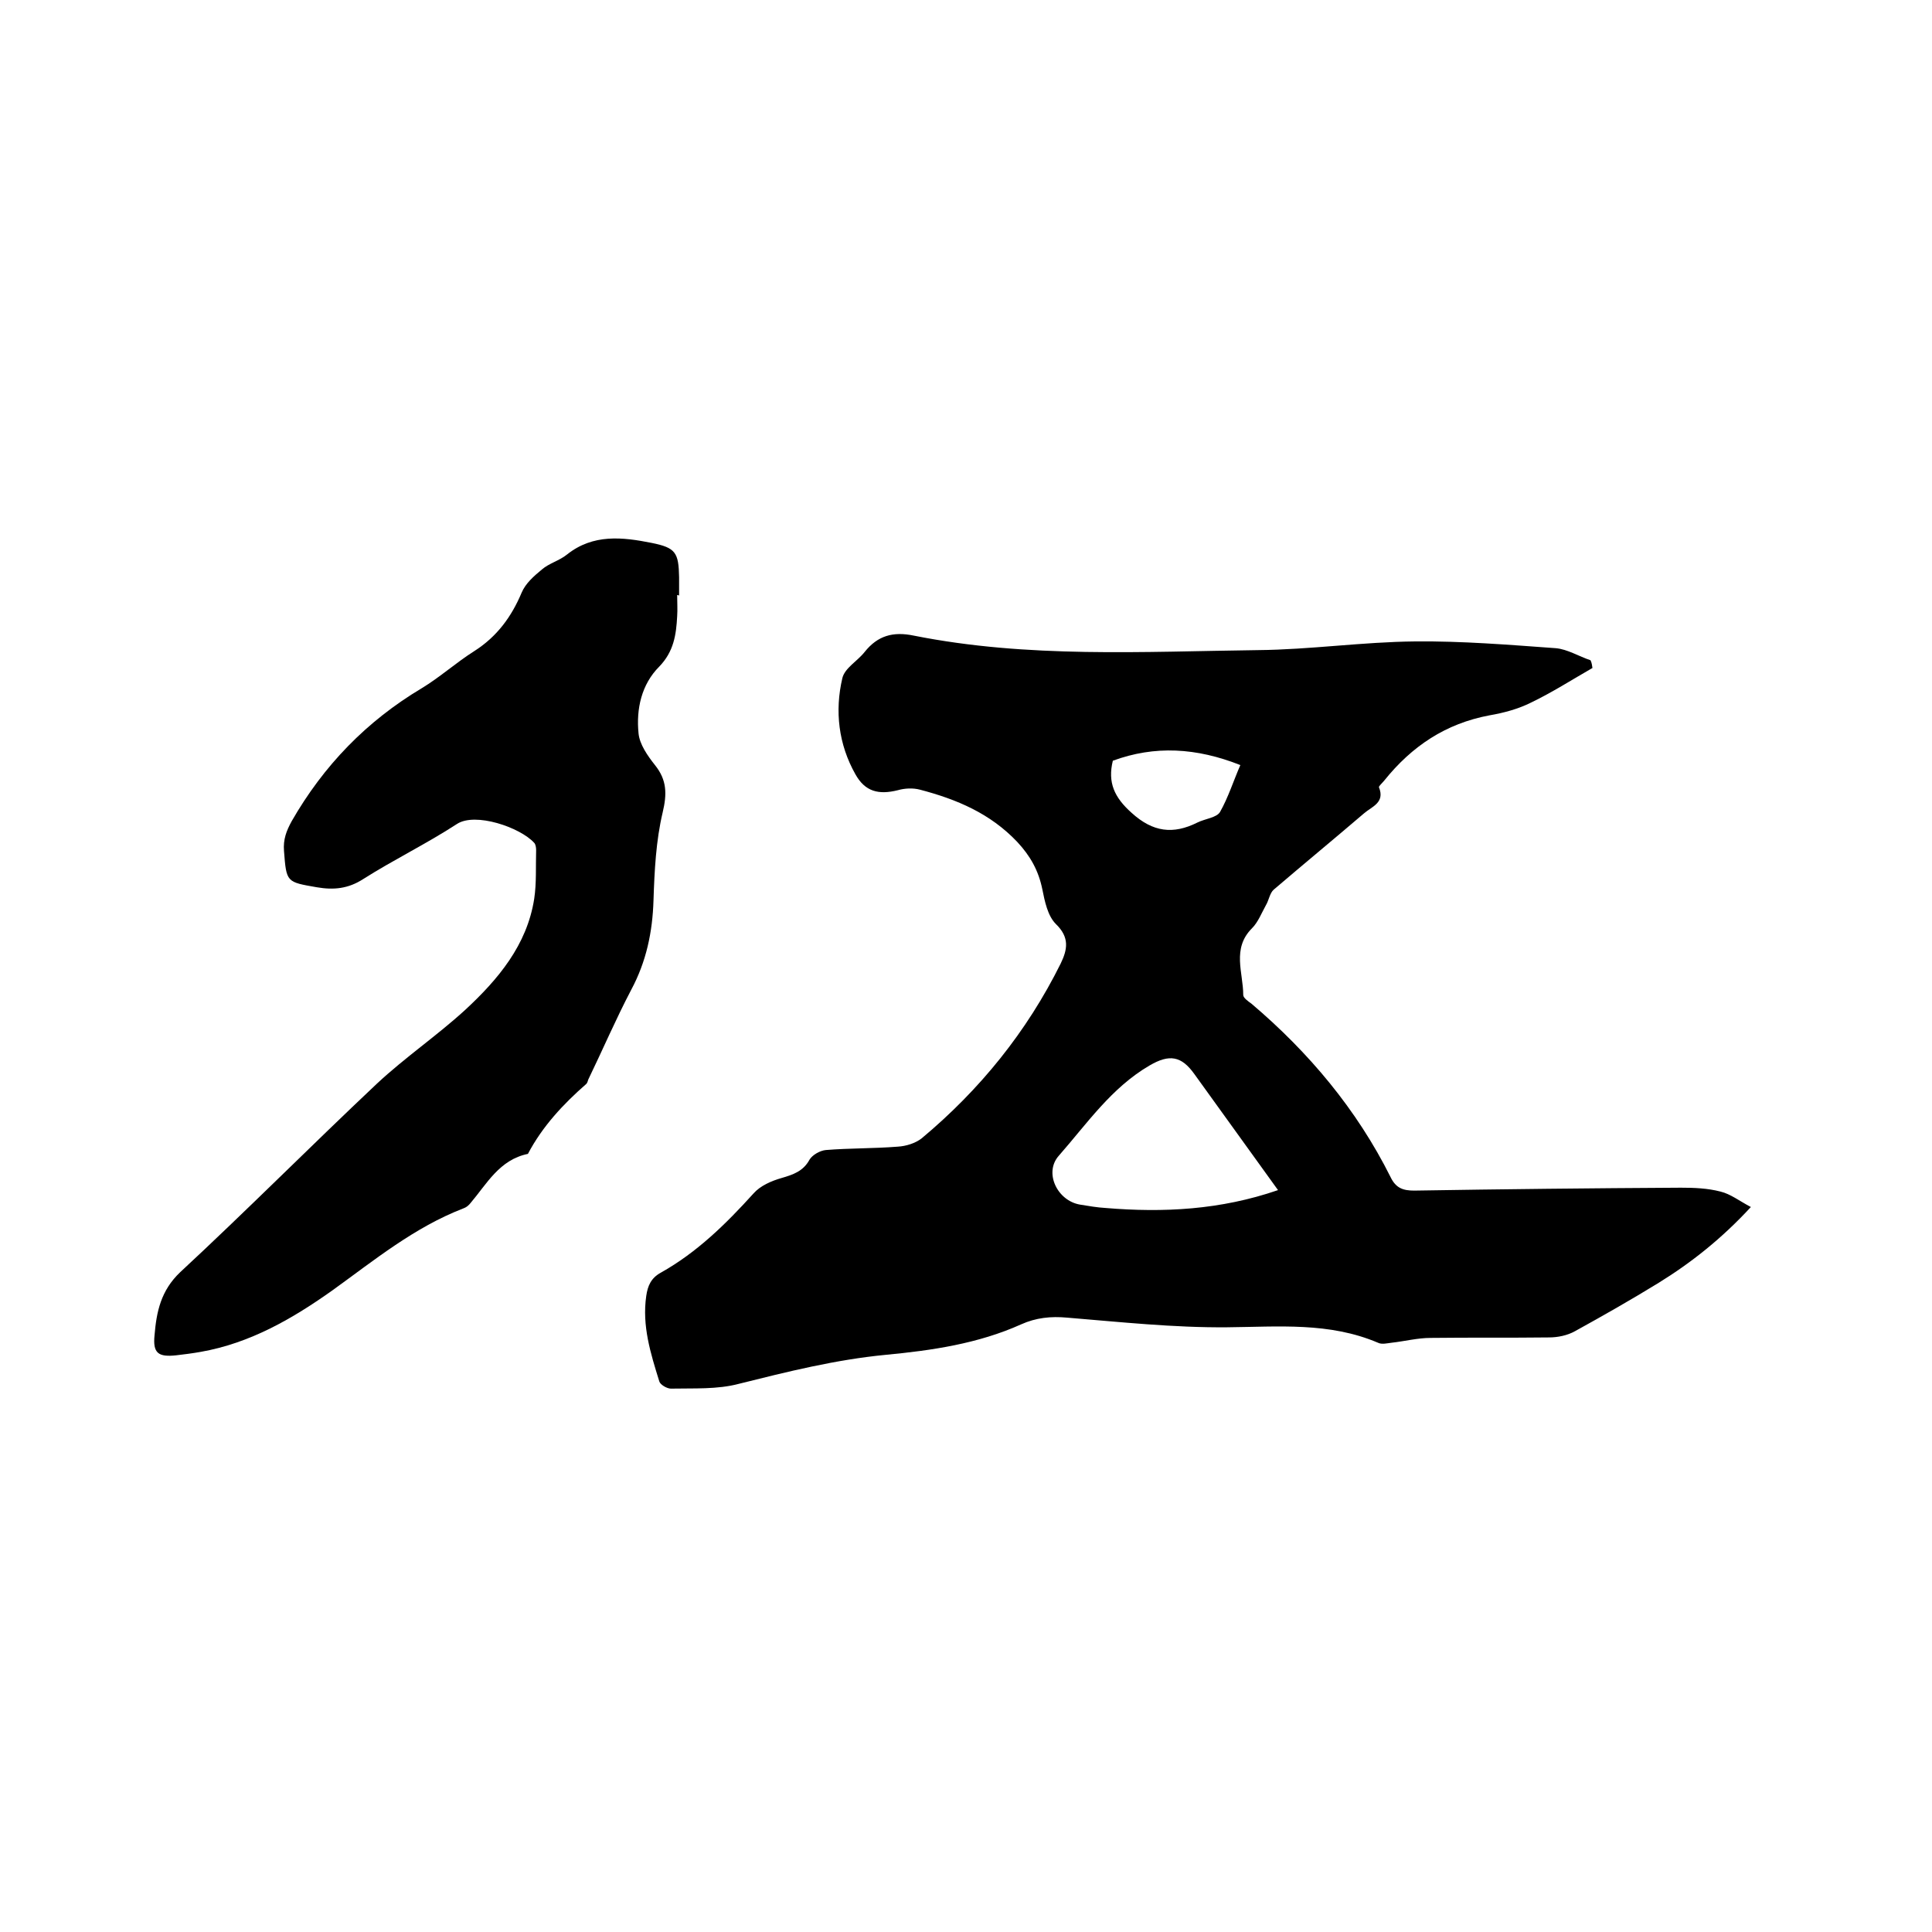
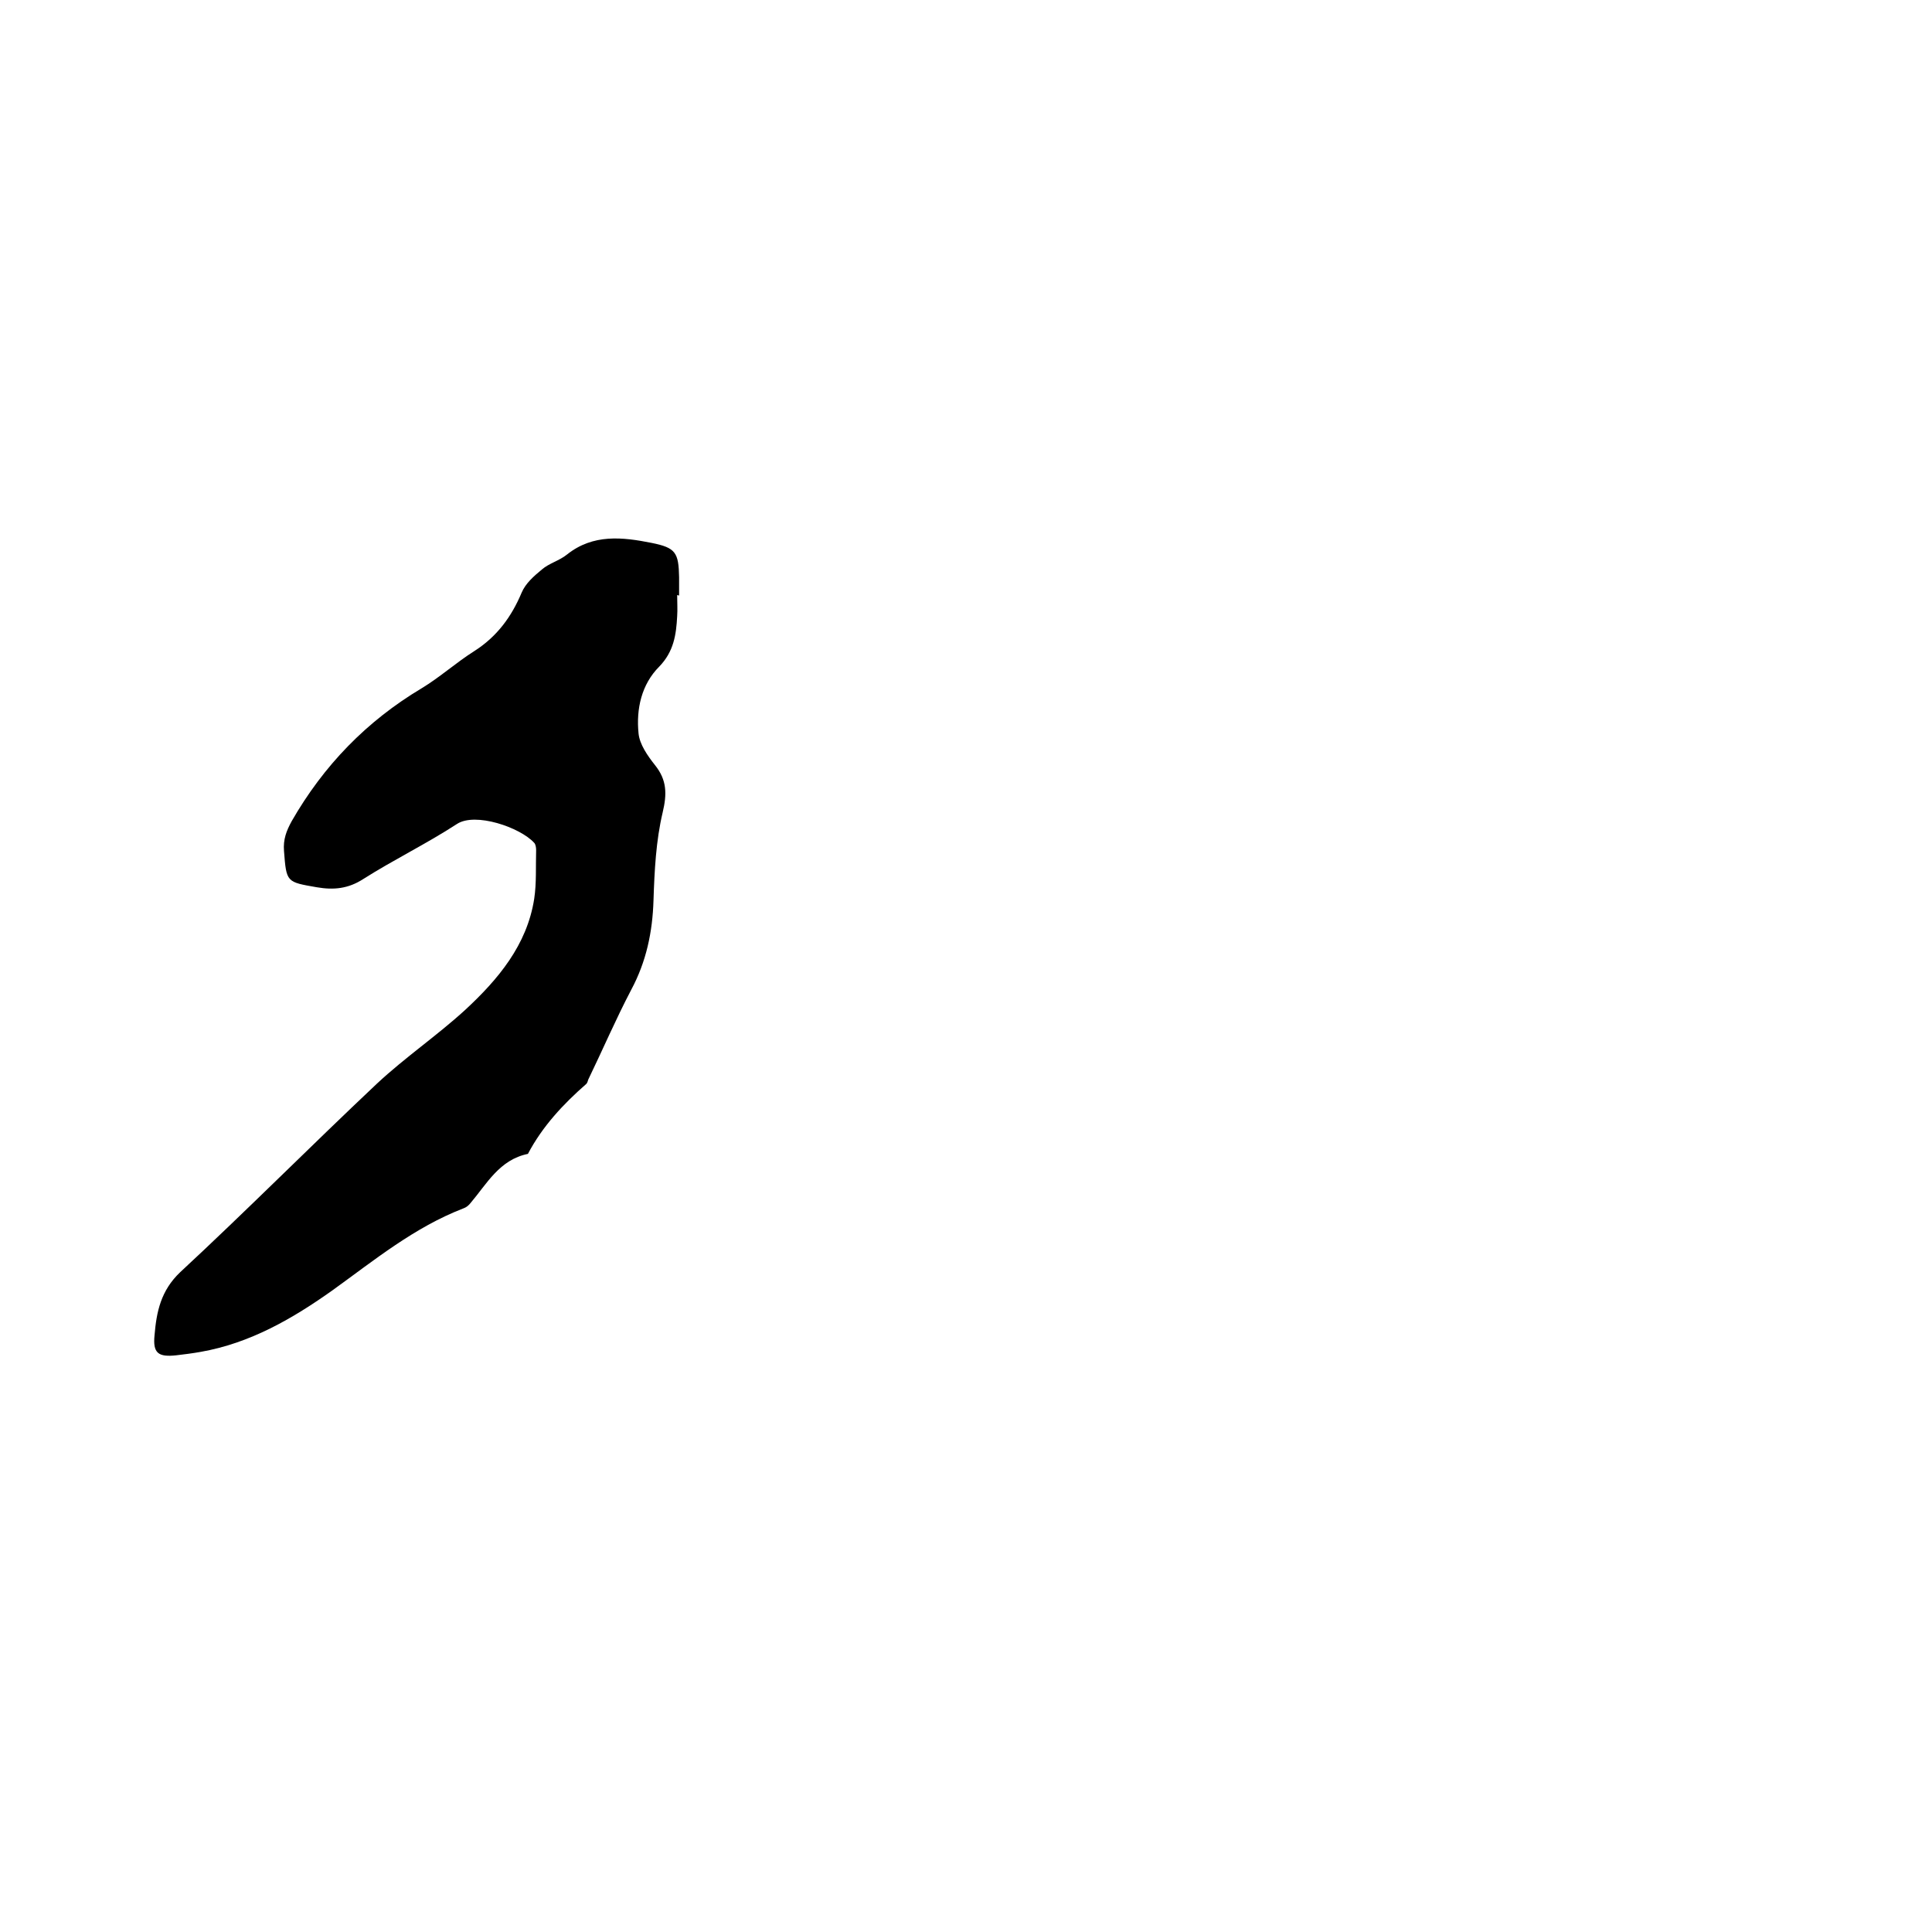
<svg xmlns="http://www.w3.org/2000/svg" enable-background="new 0 0 400 400" viewBox="0 0 400 400">
-   <path d="m329.7 138.3c-4.2 2.4-8.4 5.1-12.8 7.2-2.6 1.3-5.6 2.1-8.5 2.6-9.1 1.7-16.1 6.4-21.8 13.5-.4.5-1.2 1.2-1.1 1.4 1.3 3.2-1.5 4-3.1 5.4-6.2 5.3-12.5 10.5-18.7 15.8-.8.7-1 2.2-1.6 3.2-.9 1.6-1.6 3.5-2.9 4.8-4.2 4.2-1.8 9.2-1.8 13.8 0 .6 1 1.3 1.7 1.8 11.9 10.1 21.8 21.9 28.8 35.9 1.1 2.3 2.6 2.8 4.9 2.8 18.4-.3 36.8-.5 55.2-.6 2.7 0 5.5.1 8.2.8 2.1.5 4 2 6.3 3.2-6 6.5-12.3 11.5-19.1 15.7-5.7 3.5-11.5 6.8-17.3 10-1.6.9-3.6 1.3-5.4 1.3-8.1.1-16.3 0-24.5.1-2.7 0-5.4.7-8.1 1-.9.1-2 .4-2.8 0-10.1-4.3-20.6-3.3-31.2-3.2-11.1.1-22.2-1.1-33.2-2-3.3-.3-6.4 0-9.5 1.4-8.9 4-18.5 5.4-28 6.3-10.4 1-20.4 3.5-30.4 6-4.5 1.2-9.4.9-14.1 1-.8 0-2.2-.8-2.4-1.5-1.8-5.8-3.6-11.5-2.7-17.7.3-2.1 1-3.7 3-4.8 7.5-4.2 13.5-10.1 19.2-16.4 1.4-1.6 3.7-2.6 5.8-3.2 2.4-.7 4.5-1.4 5.8-3.8.6-1 2.2-1.9 3.4-2 4.9-.4 9.9-.3 14.9-.7 1.7-.1 3.6-.7 4.9-1.7 12.1-10.1 21.8-22.1 28.8-36.2 1.4-2.9 1.9-5.4-1-8.2-1.7-1.7-2.3-4.7-2.8-7.2-.8-3.9-2.5-6.9-5.2-9.8-5.6-5.9-12.5-8.8-20.1-10.8-1.5-.4-3.2-.3-4.6.1-4 1-6.8.3-8.8-3.3-3.5-6.2-4.3-13.1-2.7-19.9.5-2.1 3.1-3.5 4.6-5.4 2.7-3.4 5.9-4.3 10.2-3.4 23.6 4.7 47.4 3.3 71.2 3 10.9-.1 21.7-1.7 32.6-1.8 9.7-.1 19.4.7 29.1 1.4 2.4.2 4.8 1.7 7.2 2.5.3.6.3 1.1.4 1.6zm-65.1 108.1c-5.9-8.2-11.6-16.1-17.3-24-2.7-3.8-5.2-4.2-9.3-1.8-7.9 4.6-13 12.1-18.8 18.7-3.1 3.5-.3 9.3 4.4 10.1 1.8.3 3.6.6 5.3.7 12 1 23.8.4 35.7-3.7zm-7.8-88c-9.1-3.6-17.7-4.1-26.4-.9-1.1 4.5.3 7.6 3.9 10.8 4.4 4 8.6 4.5 13.6 2 1.6-.8 4-1 4.7-2.2 1.7-3 2.8-6.5 4.2-9.7z" />
-   <path d="m140.2 123.2c0 1.5.1 3 0 4.4-.2 3.8-.7 7.3-3.7 10.4-3.7 3.7-4.8 8.8-4.3 13.8.2 2.3 1.9 4.7 3.4 6.6 2.5 3.1 2.5 6 1.6 9.8-1.4 5.9-1.7 12.1-1.9 18.2-.2 6.6-1.5 12.7-4.6 18.5-3.2 6.1-5.9 12.4-8.9 18.6-.1.3-.2.7-.4.9-4.8 4.2-9.1 8.8-12.1 14.5-5.9 1.2-8.5 6.2-11.9 10.2-.4.5-.9.9-1.5 1.1-10.1 3.9-18.4 10.7-27 16.9-8.3 5.9-17.1 11-27.4 12.8-1.7.3-3.3.5-5 .7-3.7.4-4.9-.4-4.5-4.2.4-4.8 1.3-9.2 5.3-13 13.8-12.8 27.1-26.2 40.8-39.1 5.8-5.4 12.4-9.9 18.2-15.2 6.8-6.3 12.8-13.4 14.3-23 .5-3.3.3-6.7.4-10.1 0-.5-.1-1.2-.4-1.5-2.9-3.2-12.2-6.4-16-3.9-6.3 4.1-13.1 7.4-19.4 11.4-3.1 2-6.1 2.3-9.6 1.7-6.3-1.1-6.3-1-6.8-7.5-.2-2.4.5-4.2 1.6-6.2 6.6-11.5 15.5-20.7 26.9-27.5 3.8-2.3 7.1-5.3 10.9-7.7 4.7-3 7.7-7.1 9.8-12.1.8-1.9 2.5-3.4 4.2-4.8 1.5-1.3 3.6-1.8 5.2-3.1 5.4-4.3 11.5-3.6 17.5-2.4 5 1 5.6 2 5.7 7.1v3.8c-.2-.1-.3-.1-.4-.1z" />
+   <path d="m140.2 123.2c0 1.5.1 3 0 4.4-.2 3.8-.7 7.3-3.7 10.4-3.7 3.7-4.8 8.8-4.3 13.8.2 2.3 1.9 4.7 3.4 6.6 2.5 3.1 2.5 6 1.6 9.8-1.4 5.9-1.7 12.1-1.9 18.2-.2 6.6-1.5 12.7-4.6 18.5-3.2 6.1-5.9 12.4-8.9 18.6-.1.3-.2.7-.4.9-4.8 4.2-9.1 8.8-12.1 14.5-5.9 1.2-8.5 6.2-11.9 10.2-.4.5-.9.9-1.5 1.1-10.1 3.9-18.4 10.7-27 16.9-8.3 5.9-17.1 11-27.4 12.8-1.7.3-3.3.5-5 .7-3.7.4-4.9-.4-4.5-4.2.4-4.8 1.3-9.2 5.3-13 13.8-12.8 27.1-26.2 40.8-39.1 5.8-5.4 12.4-9.9 18.2-15.2 6.8-6.3 12.8-13.4 14.3-23 .5-3.3.3-6.7.4-10.1 0-.5-.1-1.2-.4-1.5-2.9-3.2-12.2-6.4-16-3.9-6.3 4.1-13.1 7.4-19.4 11.4-3.1 2-6.1 2.3-9.6 1.7-6.3-1.1-6.3-1-6.8-7.5-.2-2.4.5-4.2 1.6-6.2 6.6-11.5 15.5-20.7 26.9-27.5 3.8-2.3 7.1-5.3 10.9-7.7 4.7-3 7.7-7.1 9.8-12.1.8-1.9 2.5-3.4 4.2-4.8 1.5-1.3 3.6-1.8 5.2-3.1 5.4-4.3 11.5-3.6 17.5-2.4 5 1 5.6 2 5.7 7.1v3.8z" />
</svg>